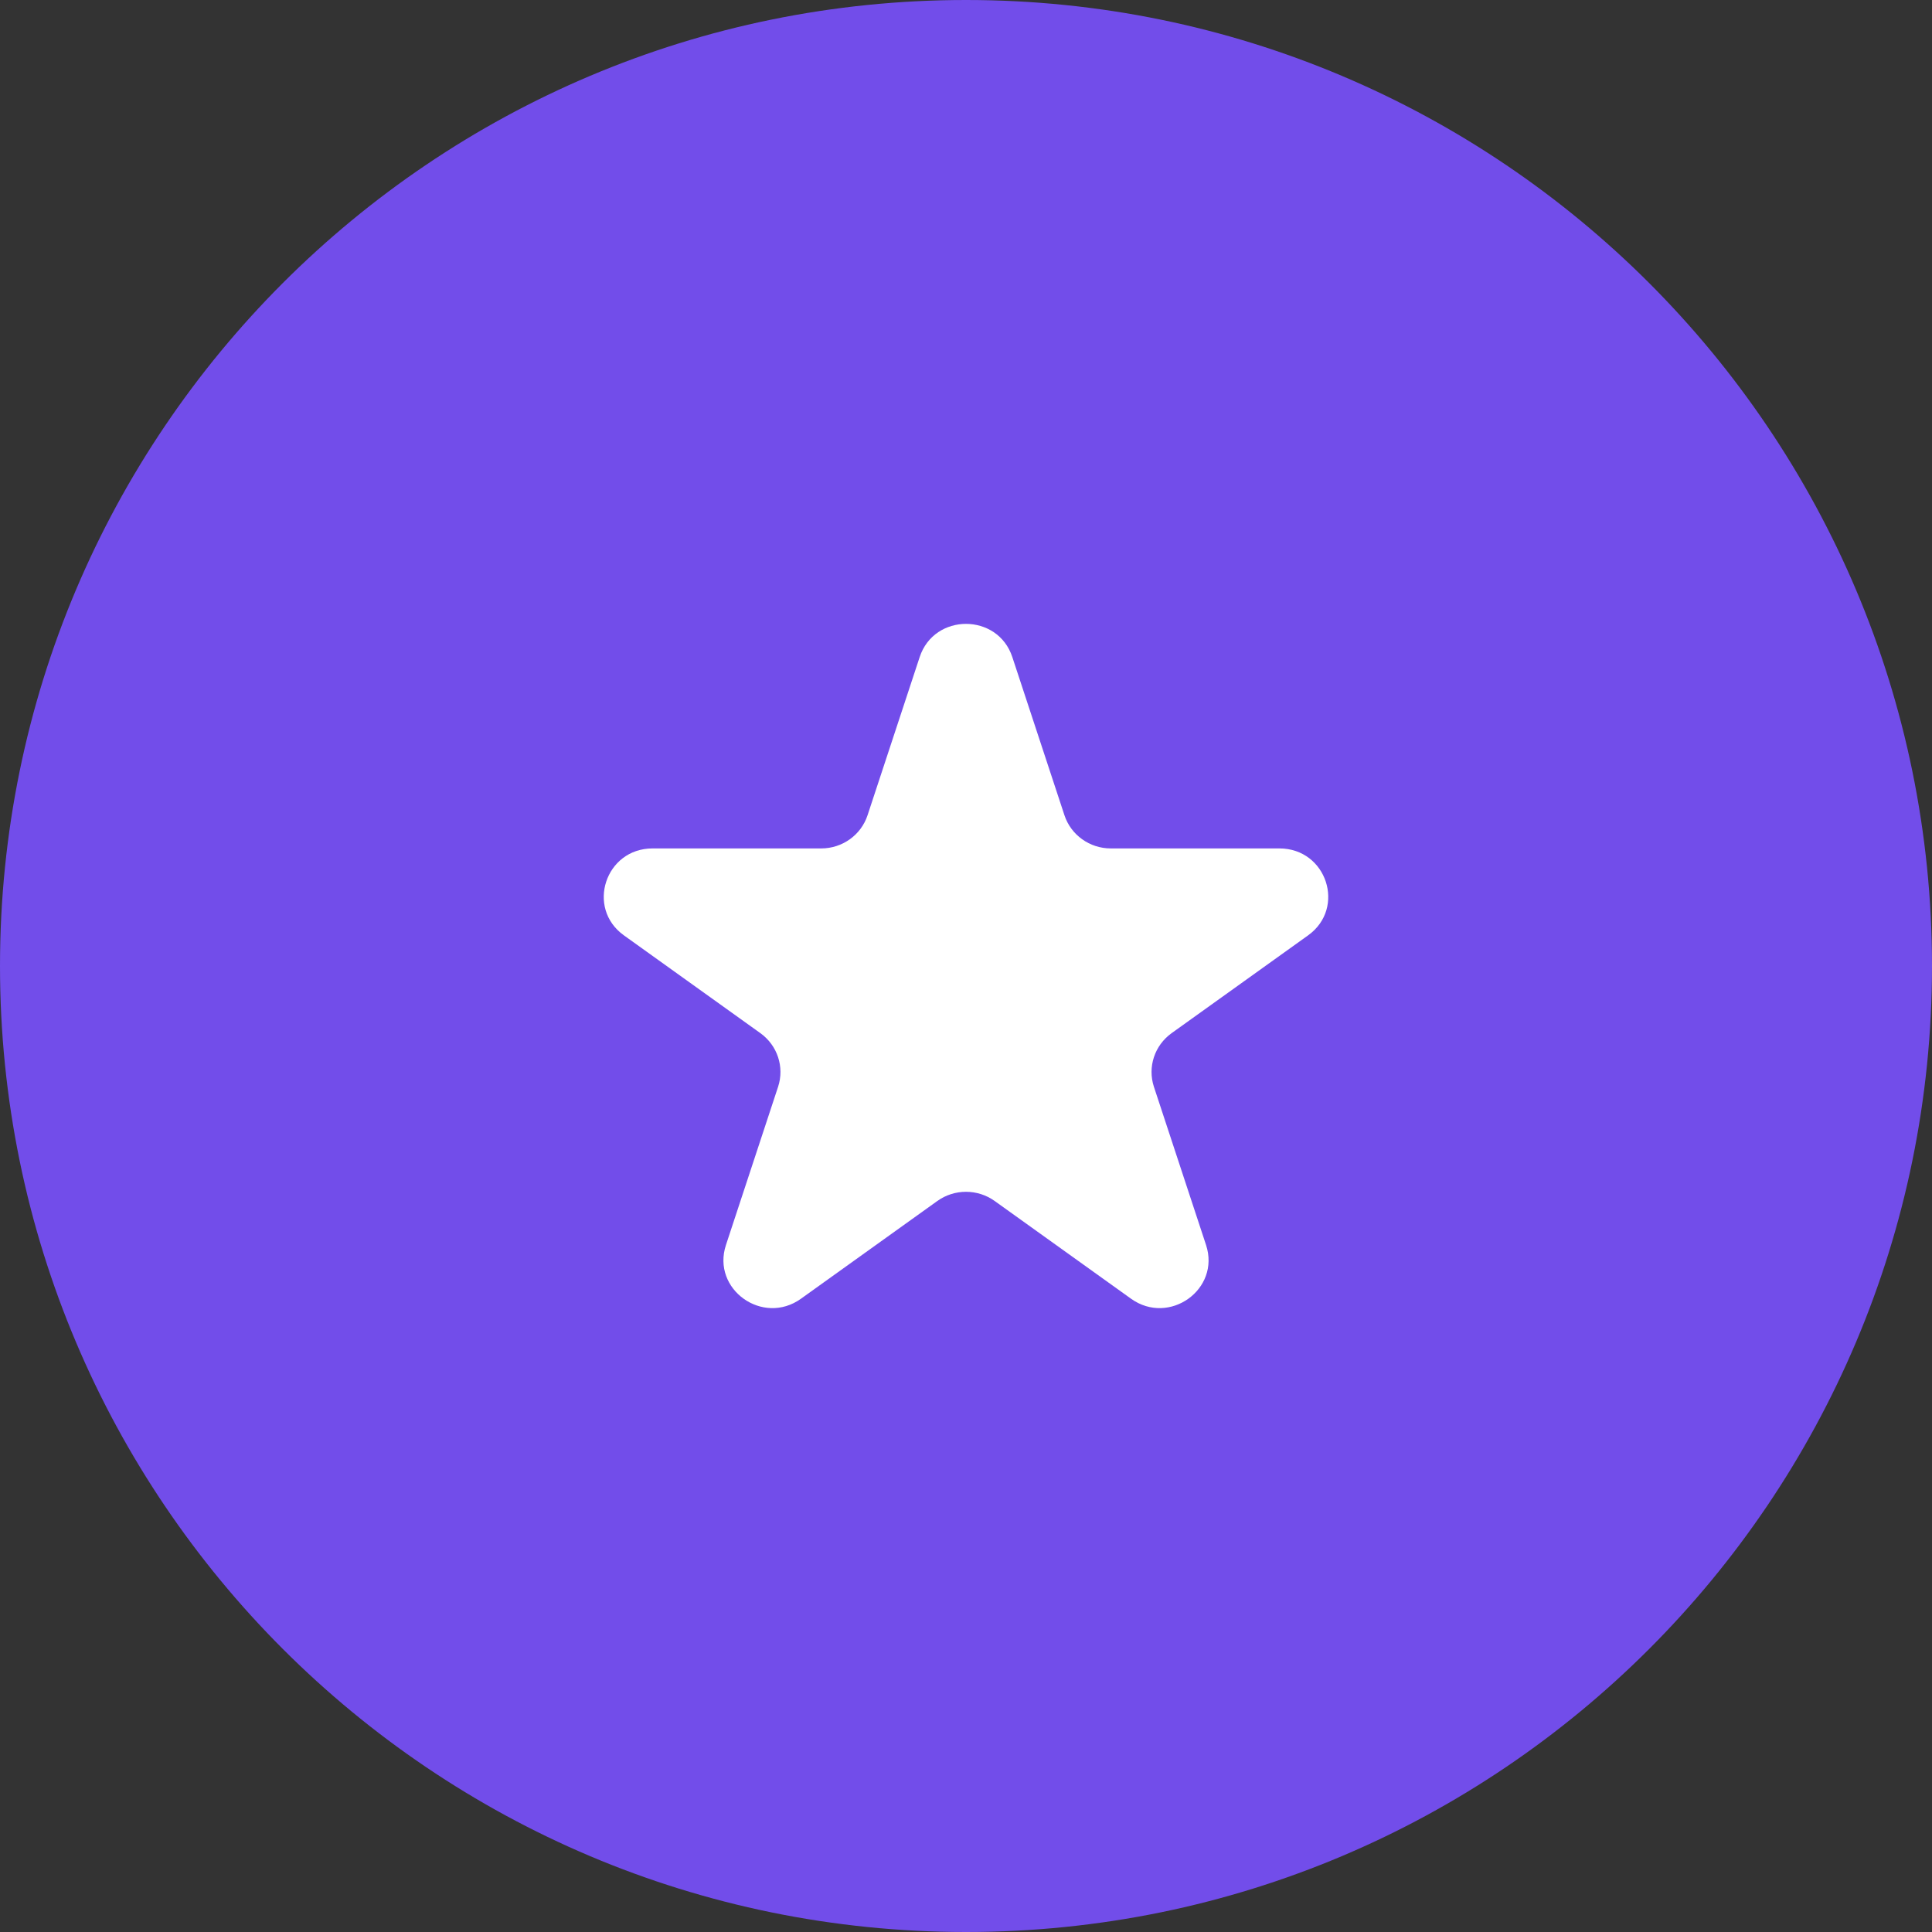
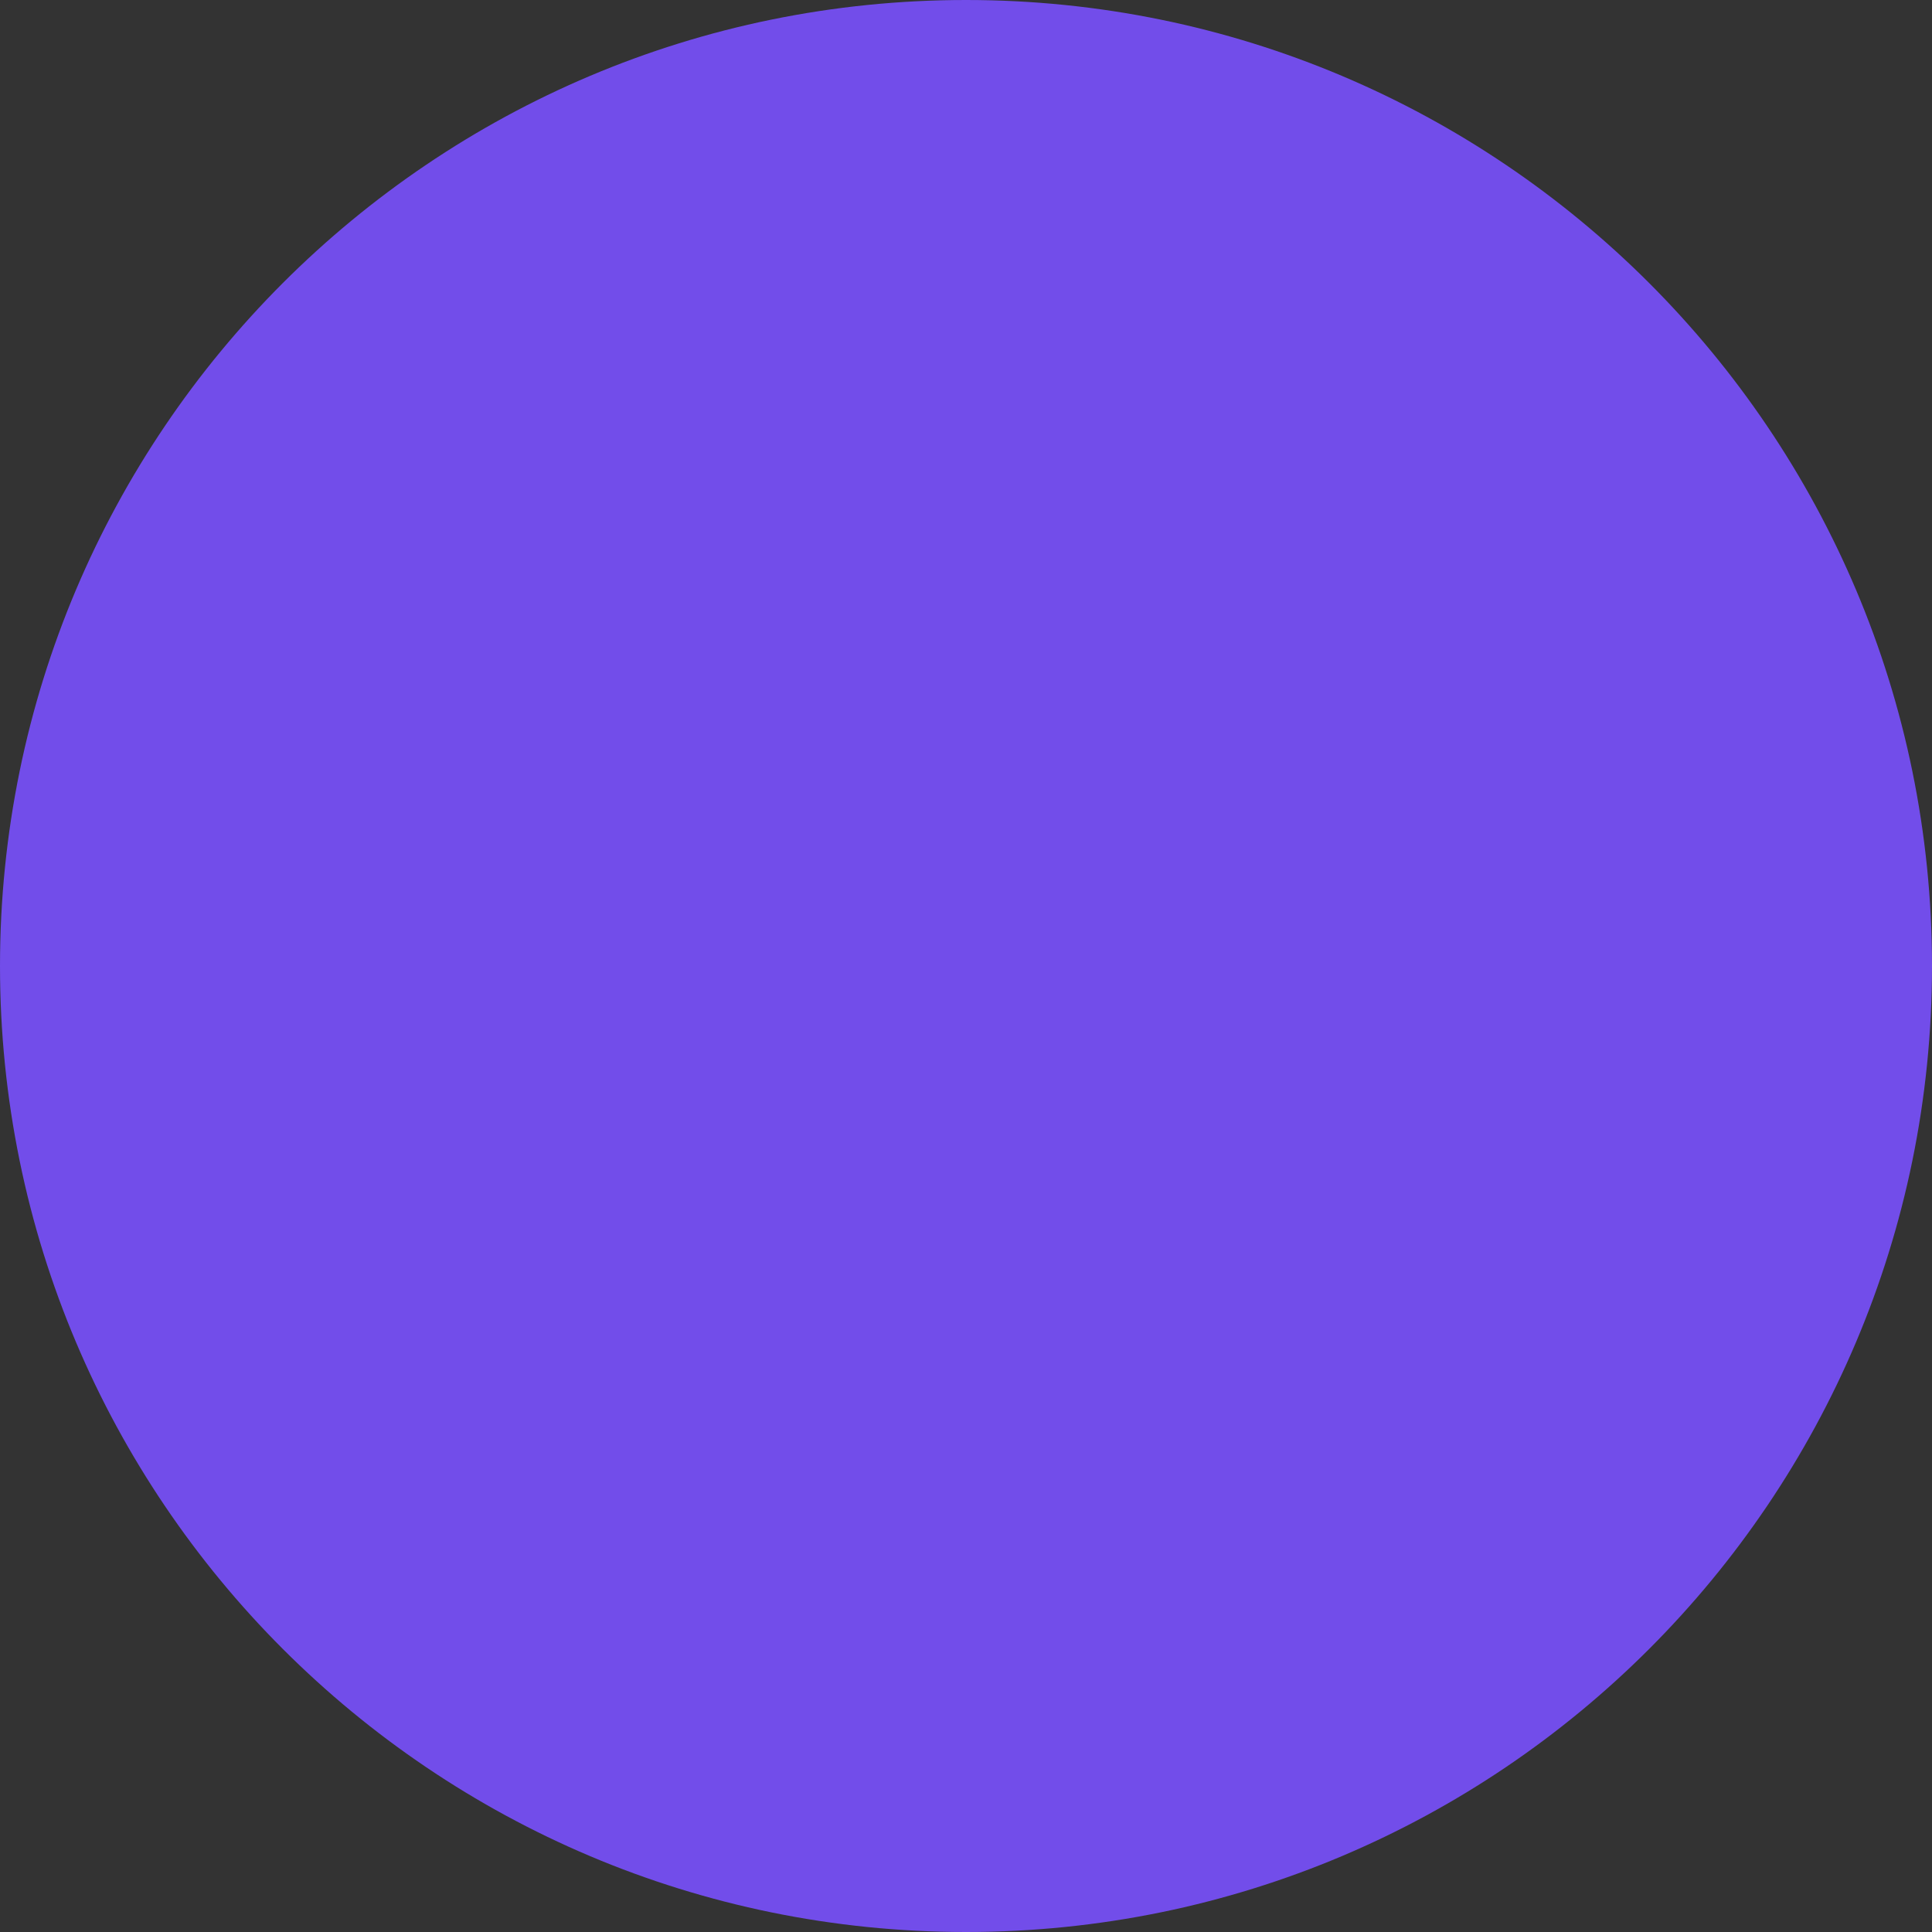
<svg xmlns="http://www.w3.org/2000/svg" width="48" height="48" viewBox="0 0 48 48" fill="none">
  <rect x="0" y="0" width="48" height="48" fill="#333333" stroke="none" />
  <path d="M0 24C0 10.745 10.745 0 24 0C37.255 0 48 10.745 48 24C48 37.255 37.255 48 24 48C10.745 48 0 37.255 0 24Z" fill="#724DEA" />
-   <path d="M22.849 16.325C23.211 15.225 24.789 15.225 25.151 16.325L26.446 20.255C26.608 20.746 27.073 21.079 27.597 21.079H31.787C32.96 21.079 33.447 22.559 32.499 23.239L29.109 25.668C28.685 25.972 28.507 26.51 28.669 27.002L29.964 30.932C30.326 32.032 29.05 32.946 28.101 32.267L24.712 29.838C24.287 29.534 23.713 29.534 23.288 29.838L19.899 32.267C18.95 32.946 17.674 32.032 18.036 30.932L19.331 27.002C19.493 26.51 19.315 25.972 18.891 25.668L15.501 23.239C14.553 22.559 15.04 21.079 16.213 21.079H20.403C20.927 21.079 21.392 20.746 21.554 20.255L22.849 16.325Z" fill="white" />
</svg>